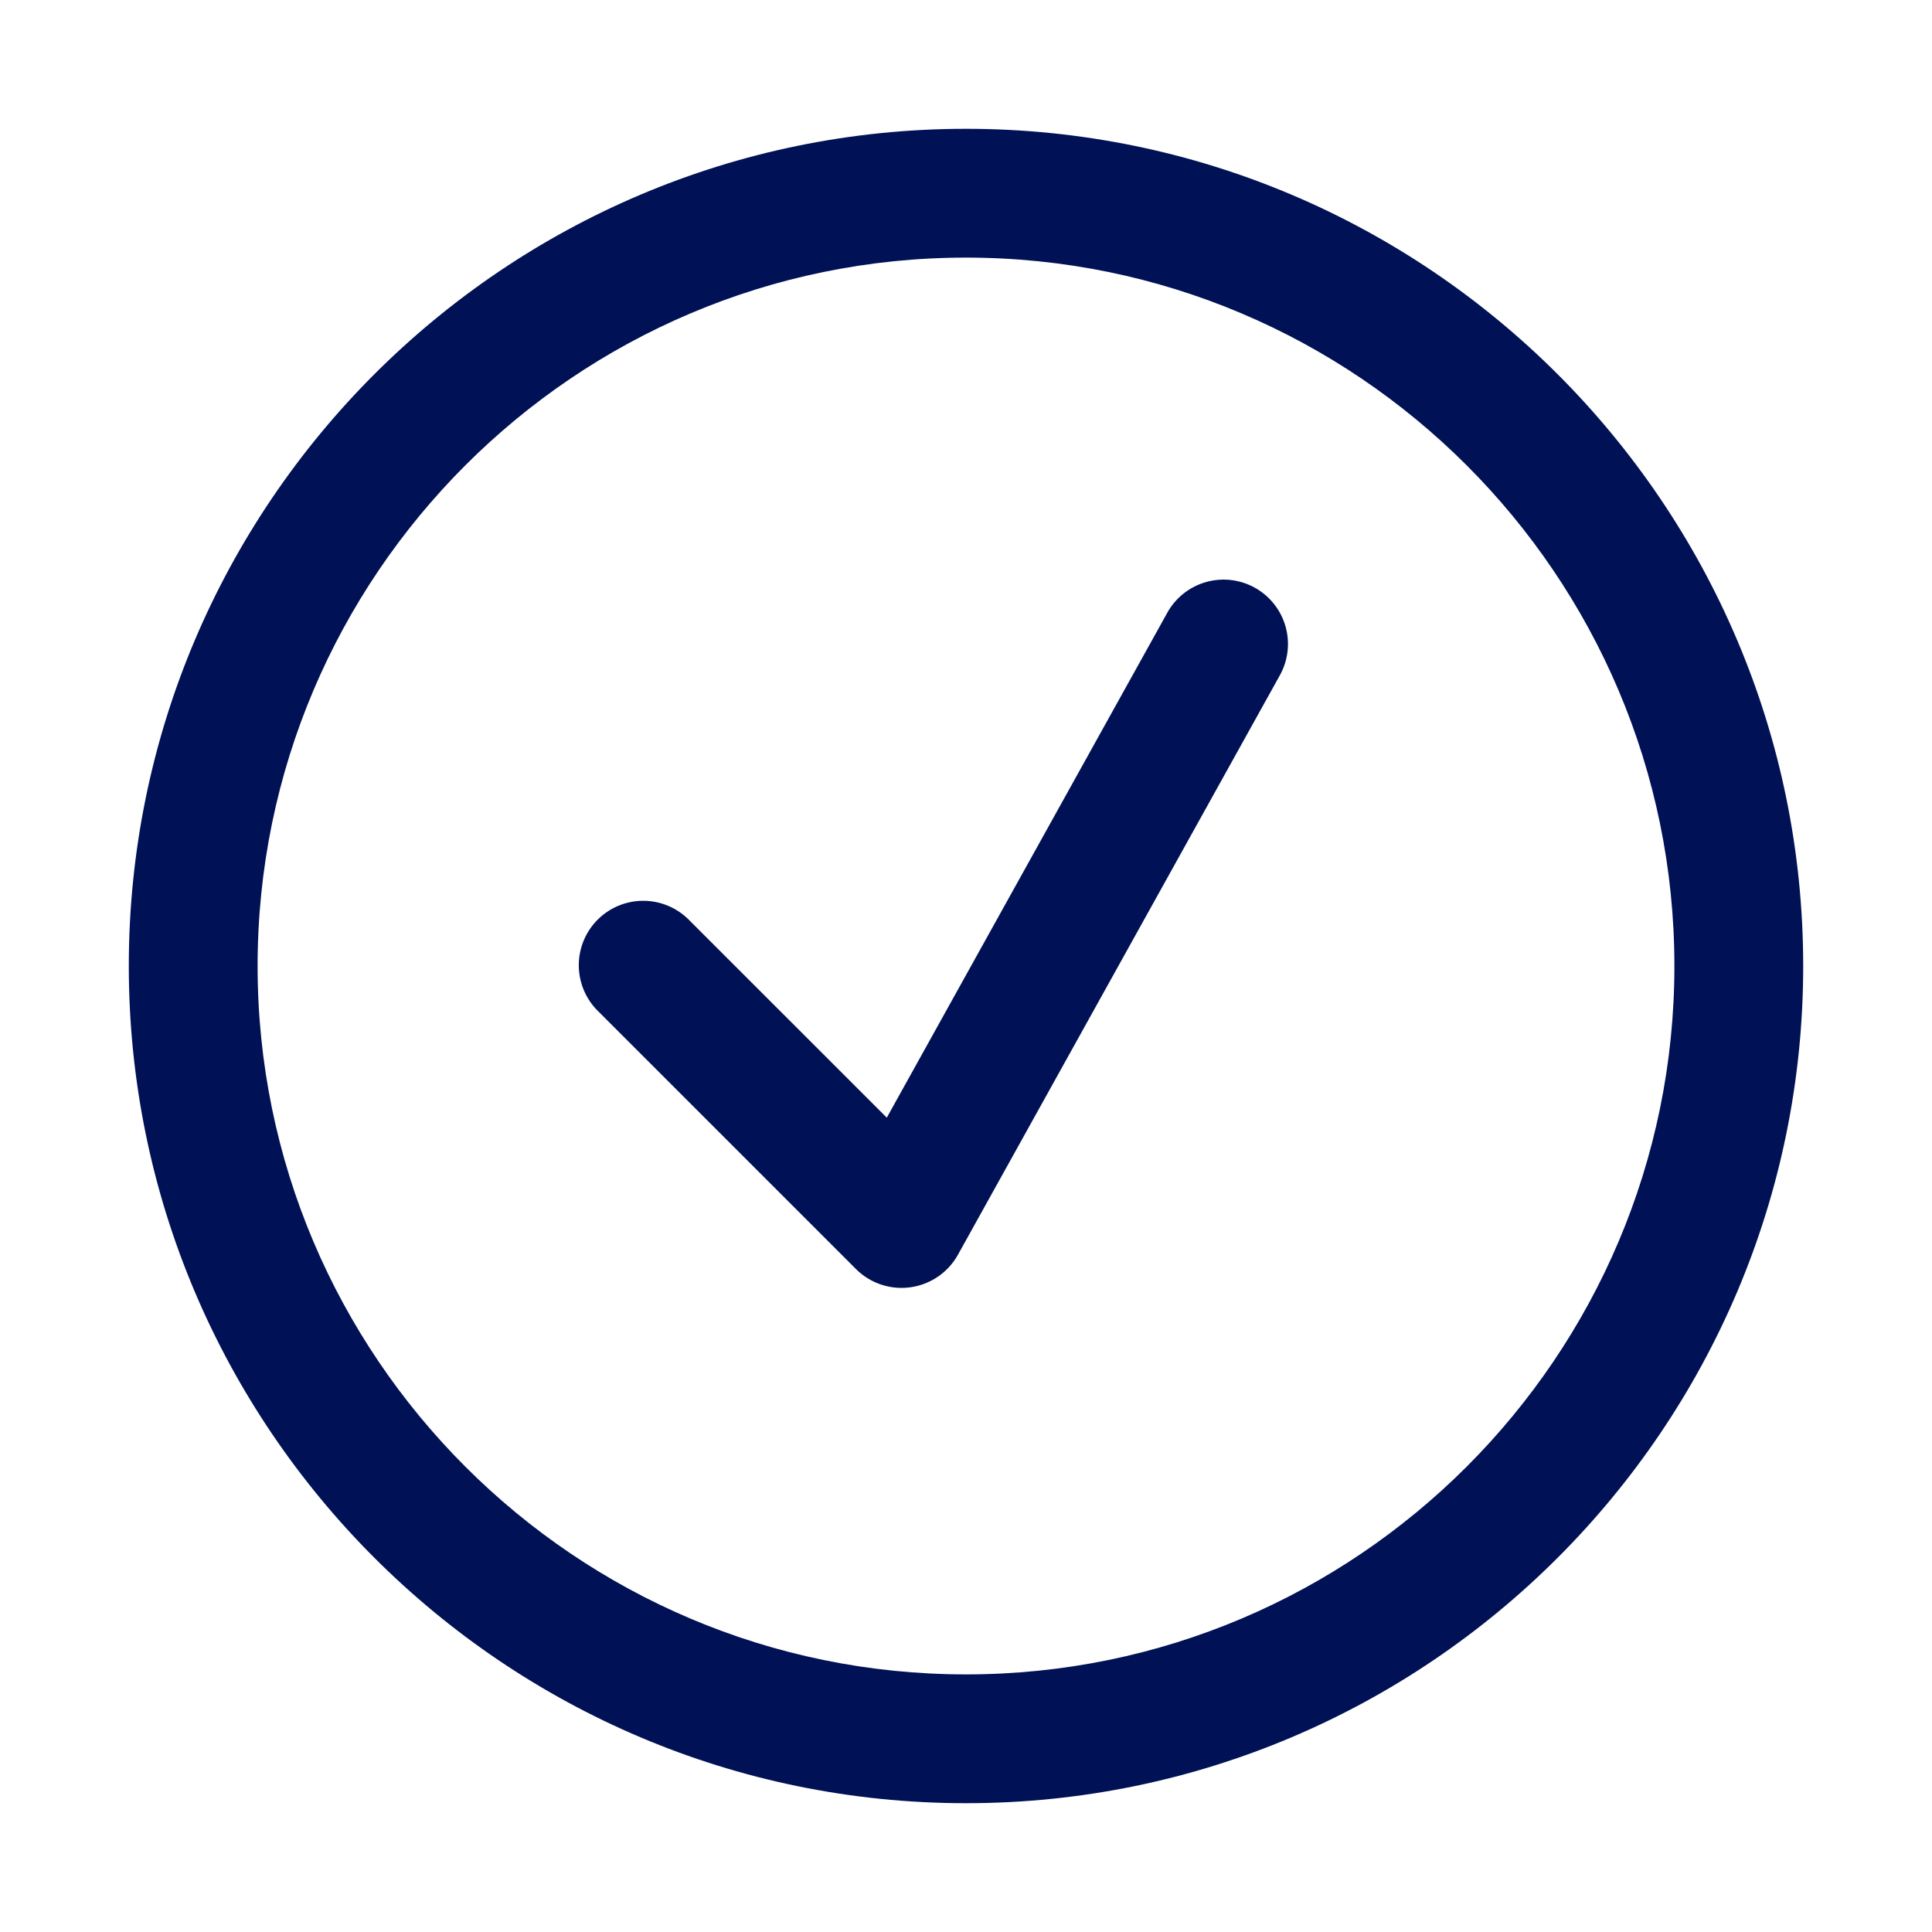
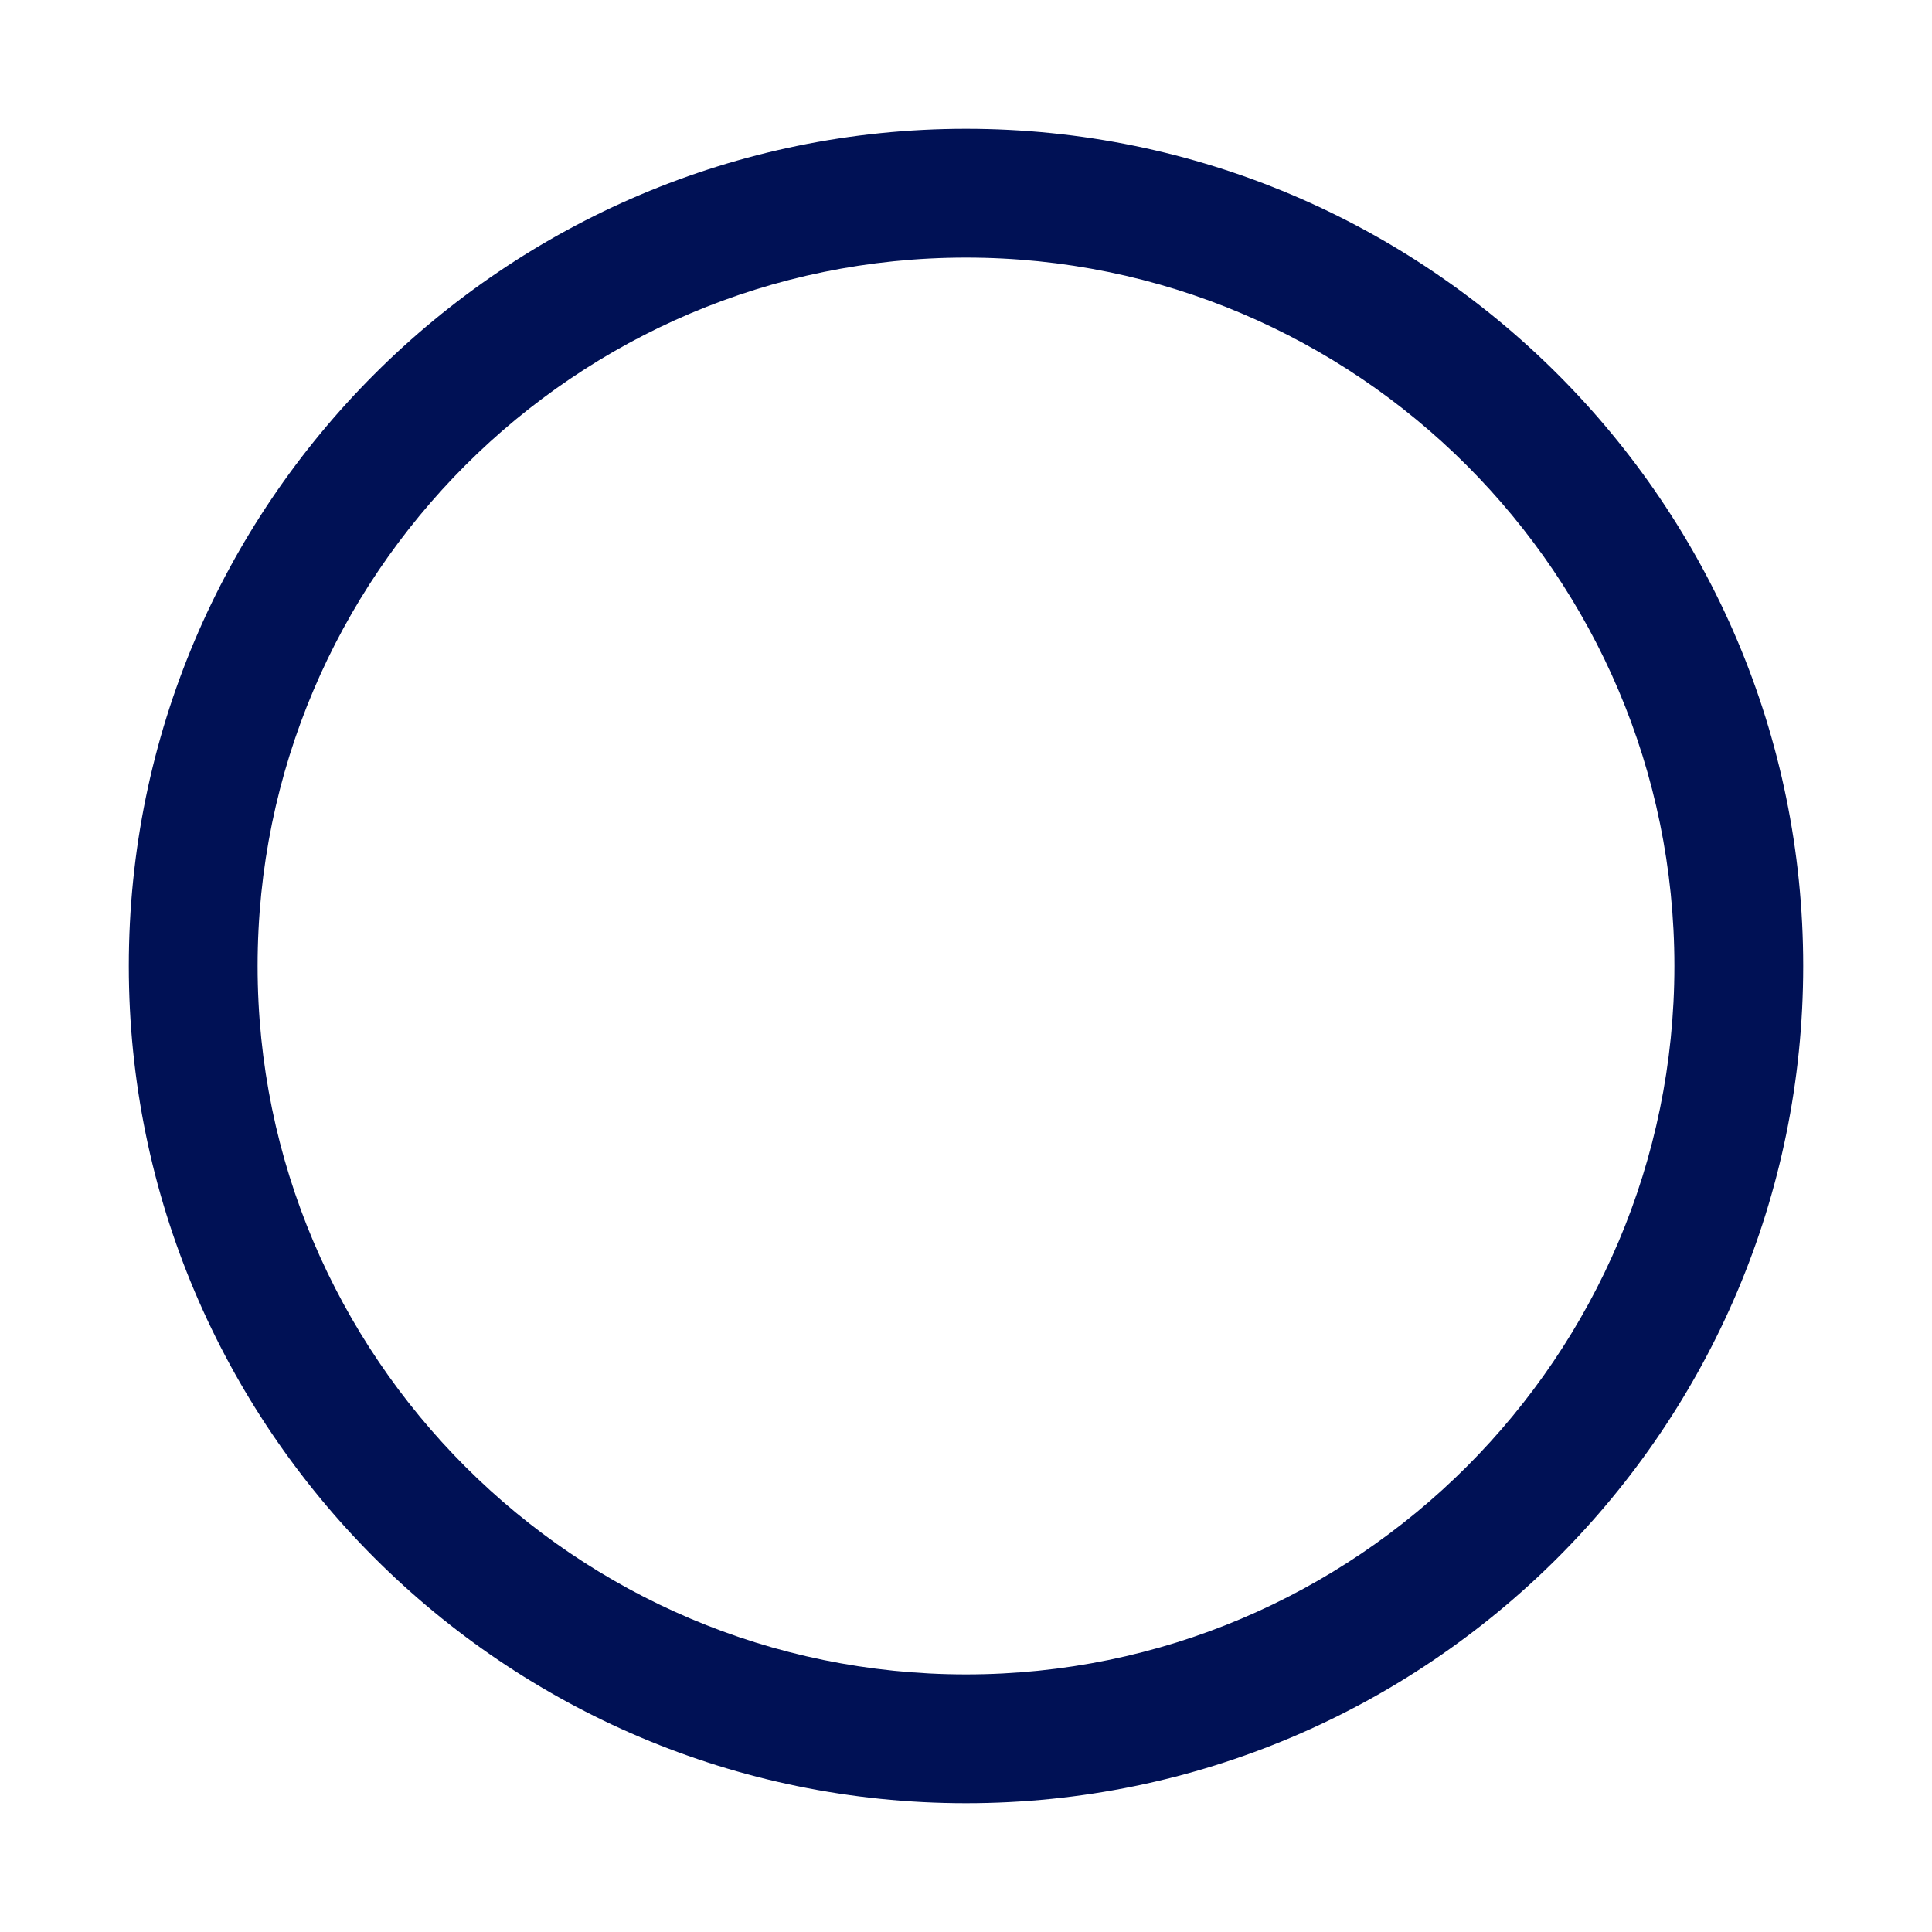
<svg xmlns="http://www.w3.org/2000/svg" viewBox="0 0 30 30">
  <g fill="#333">
    <path d="M15 2C7.832 2 2 7.832 2 15s5.832 13 13 13 13-5.832 13-13S22.168 2 15 2zm0 24C8.935 26 4 21.065 4 15S8.935 4 15 4s11 4.935 11 11-4.935 11-11 11z" style="fill: #001155;" />
-     <path d="M19.485 9.126a1 1 0 0 0-1.359.388l-4.356 7.841-3.063-3.062a1 1 0 1 0-1.414 1.414l4 4a1.002 1.002 0 0 0 1.581-.222l5-9a1 1 0 0 0-.389-1.359z" style="fill: #001155;" />
  </g>
</svg>